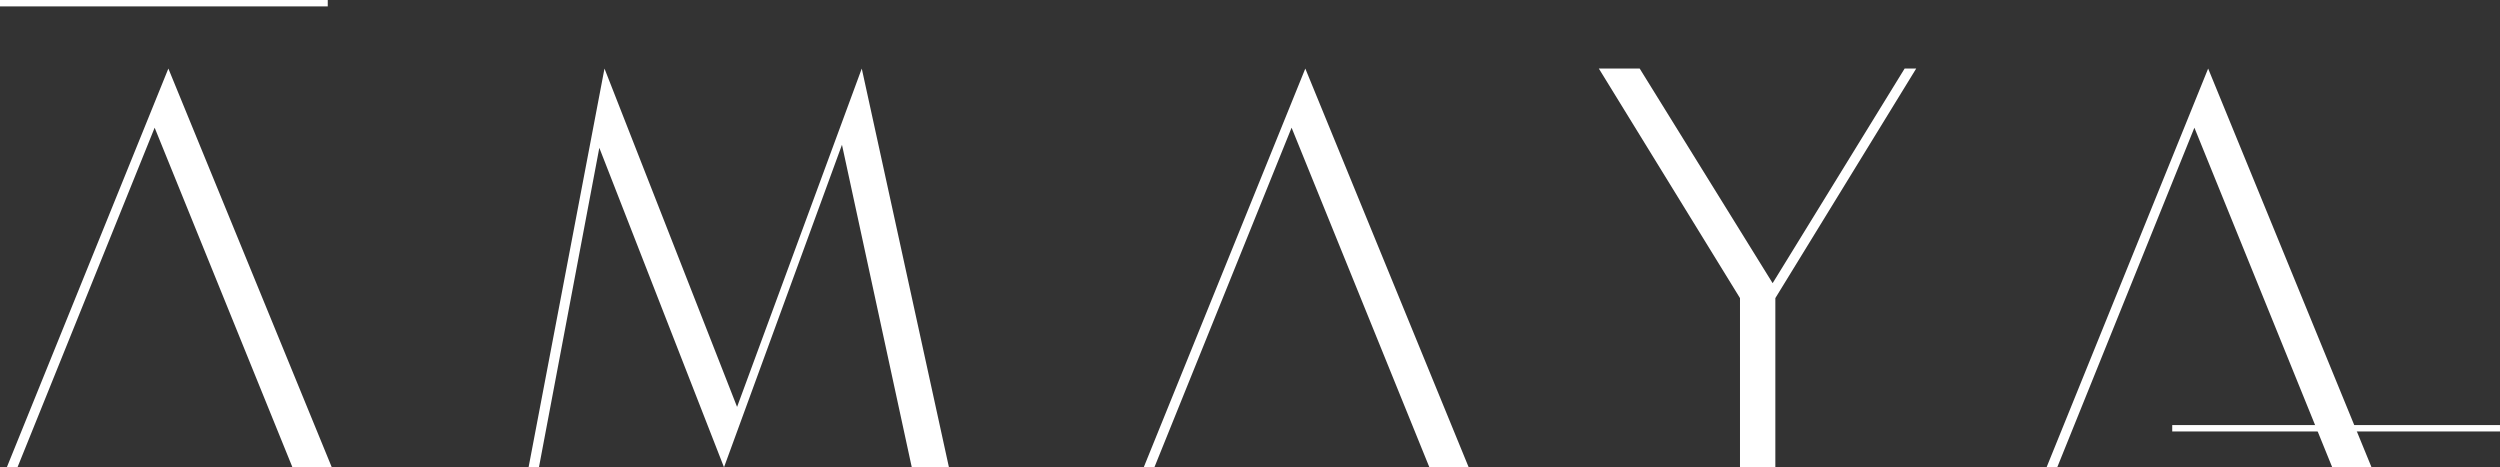
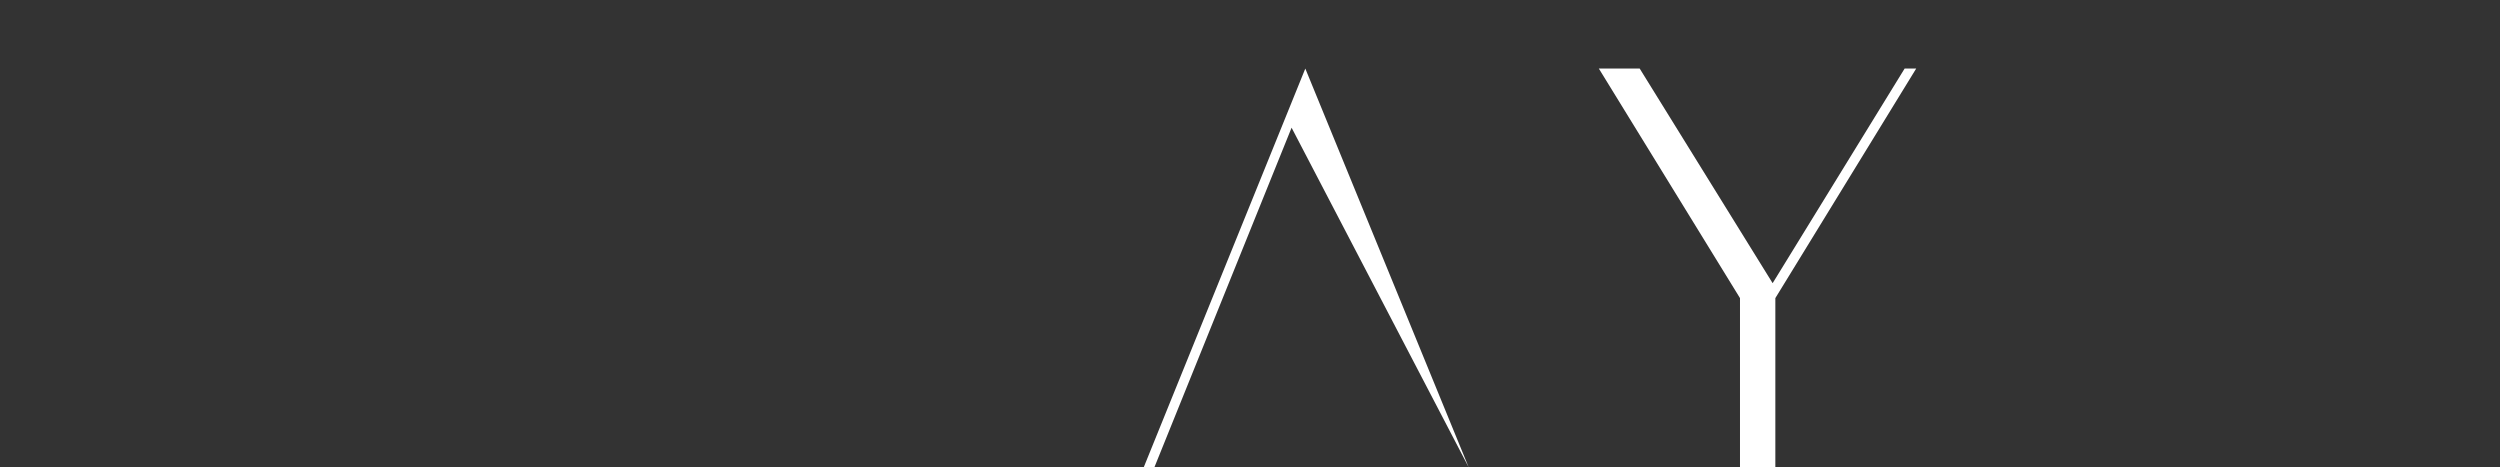
<svg xmlns="http://www.w3.org/2000/svg" width="642" height="120" viewBox="0 0 642 120" fill="none">
  <rect x="0" y="0" width="642" height="120" fill="#333333" stroke="none" />
  <g clip-path="url(#clip0_2767_9896)">
-     <path d="M39.713 32.792L4.491 120H1.752L43.236 17.606L85.204 120H75.099L39.713 32.792Z" fill="white" />
-     <path d="M189.282 104.494L221.3 17.606L243.688 120H234.144L216.219 37.177L185.924 120L153.905 37.961L138.4 120H135.738L155.232 17.606L189.282 104.494Z" fill="white" />
-     <path d="M331.679 32.792L296.448 120H293.709L335.203 17.606L377.161 120H367.066L331.679 32.792Z" fill="white" />
+     <path d="M331.679 32.792L296.448 120H293.709L335.203 17.606L377.161 120L331.679 32.792Z" fill="white" />
    <path d="M455.212 72.718L489.108 17.606H492.079L455.909 76.551V120H446.83V76.551L410.582 17.606H421.074L455.212 72.718Z" fill="white" />
-     <path d="M563.52 32.792L528.298 120H525.559L567.053 17.606L609.011 120H598.916L563.52 32.792Z" fill="white" />
-     <path d="M557.829 109.982H641.997M0 0.823H84.168" stroke="white" stroke-width="1.645" stroke-miterlimit="10" />
  </g>
  <defs>
    <clipPath id="clip0_2767_9896">
      <rect width="641.997" height="120" fill="white" />
    </clipPath>
  </defs>
</svg>